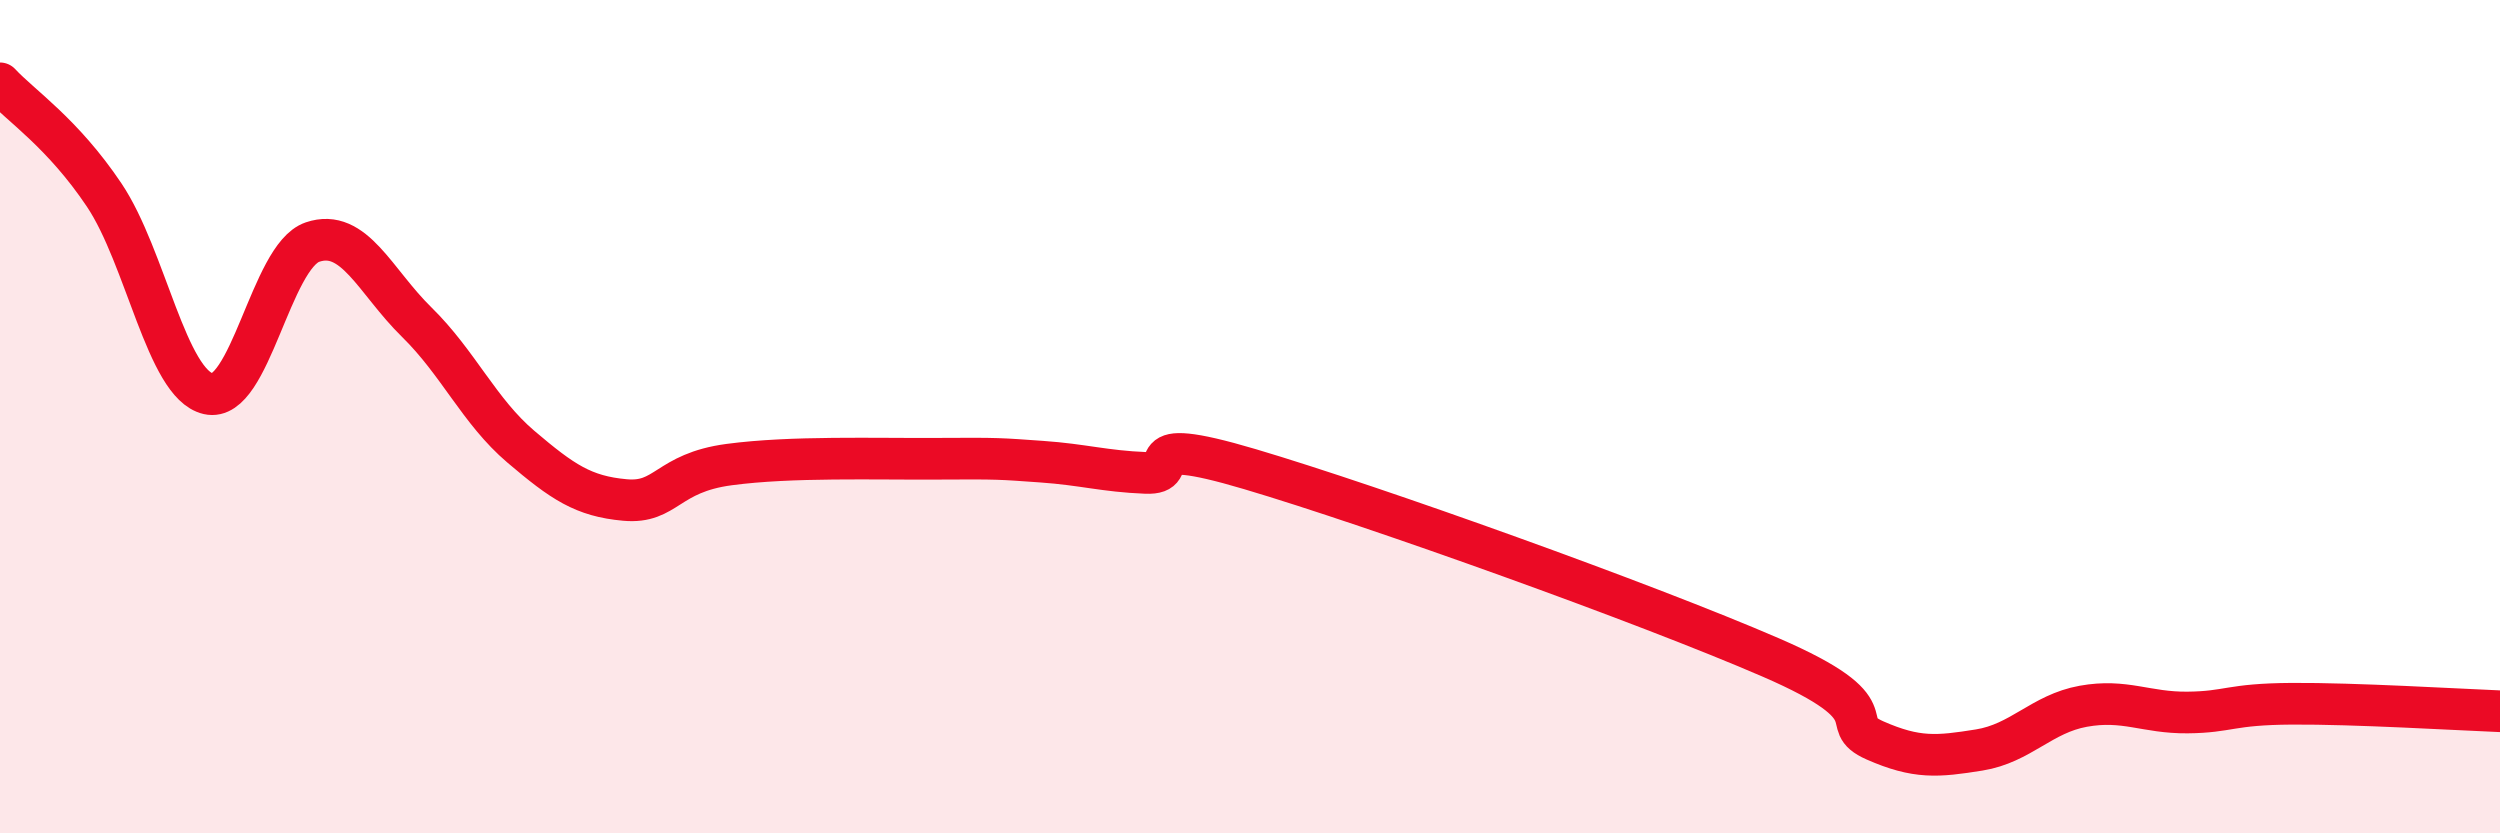
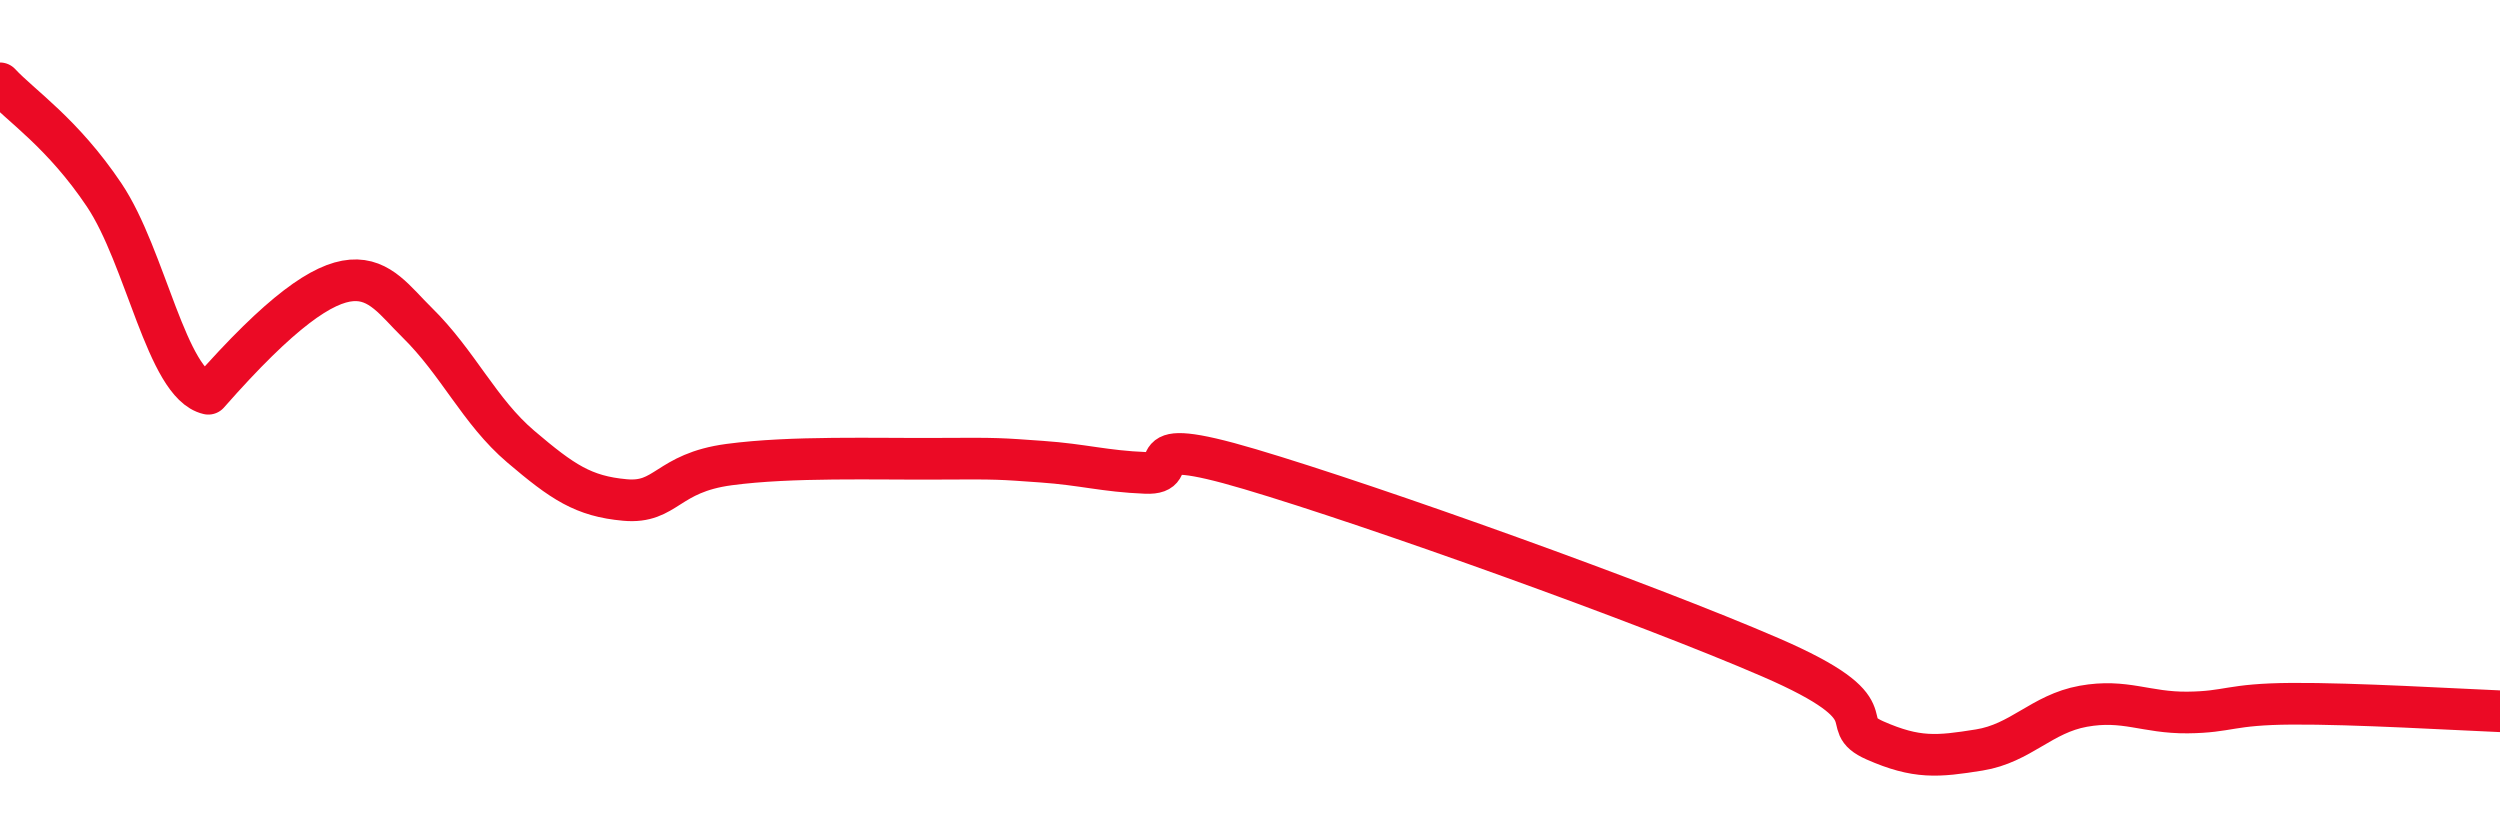
<svg xmlns="http://www.w3.org/2000/svg" width="60" height="20" viewBox="0 0 60 20">
-   <path d="M 0,2 C 0.5,2.54 1.5,3.19 2.5,4.68 C 3.5,6.17 4,9.22 5,9.45 C 6,9.68 6.5,6.15 7.5,5.81 C 8.5,5.47 9,6.75 10,7.73 C 11,8.71 11.5,9.87 12.5,10.72 C 13.5,11.57 14,11.91 15,12 C 16,12.09 16,11.35 17.5,11.15 C 19,10.95 21,11.02 22.5,11.01 C 24,11 24,11.01 25,11.08 C 26,11.15 26.5,11.31 27.5,11.35 C 28.5,11.39 27,10.37 30,11.26 C 33,12.15 39.5,14.48 42.5,15.78 C 45.5,17.08 44,17.33 45,17.77 C 46,18.21 46.5,18.16 47.5,18 C 48.5,17.84 49,17.13 50,16.95 C 51,16.77 51.5,17.11 52.5,17.1 C 53.5,17.09 53.5,16.9 55,16.89 C 56.5,16.88 59,17.03 60,17.07L60 20L0 20Z" fill="#EB0A25" opacity="0.1" stroke-linecap="round" stroke-linejoin="round" />
-   <path d="M 0,2 C 0.5,2.54 1.5,3.19 2.5,4.68 C 3.5,6.17 4,9.22 5,9.45 C 6,9.68 6.5,6.15 7.5,5.81 C 8.5,5.47 9,6.75 10,7.73 C 11,8.71 11.5,9.87 12.5,10.72 C 13.5,11.57 14,11.91 15,12 C 16,12.09 16,11.35 17.5,11.15 C 19,10.95 21,11.02 22.5,11.01 C 24,11 24,11.01 25,11.08 C 26,11.15 26.5,11.31 27.5,11.35 C 28.5,11.39 27,10.37 30,11.26 C 33,12.15 39.5,14.48 42.5,15.78 C 45.5,17.08 44,17.33 45,17.77 C 46,18.21 46.5,18.16 47.5,18 C 48.5,17.84 49,17.13 50,16.95 C 51,16.77 51.5,17.11 52.5,17.1 C 53.5,17.09 53.5,16.9 55,16.89 C 56.5,16.88 59,17.03 60,17.07" stroke="#EB0A25" stroke-width="1" fill="none" stroke-linecap="round" stroke-linejoin="round" />
+   <path d="M 0,2 C 0.5,2.54 1.5,3.19 2.5,4.68 C 3.5,6.17 4,9.22 5,9.45 C 8.5,5.47 9,6.75 10,7.73 C 11,8.71 11.5,9.87 12.5,10.72 C 13.5,11.57 14,11.91 15,12 C 16,12.09 16,11.35 17.5,11.15 C 19,10.95 21,11.02 22.5,11.01 C 24,11 24,11.01 25,11.08 C 26,11.15 26.5,11.31 27.5,11.35 C 28.5,11.39 27,10.37 30,11.26 C 33,12.15 39.5,14.48 42.5,15.78 C 45.5,17.08 44,17.33 45,17.77 C 46,18.21 46.5,18.16 47.5,18 C 48.5,17.84 49,17.13 50,16.95 C 51,16.77 51.5,17.11 52.5,17.1 C 53.5,17.09 53.5,16.9 55,16.89 C 56.5,16.88 59,17.03 60,17.07" stroke="#EB0A25" stroke-width="1" fill="none" stroke-linecap="round" stroke-linejoin="round" />
</svg>